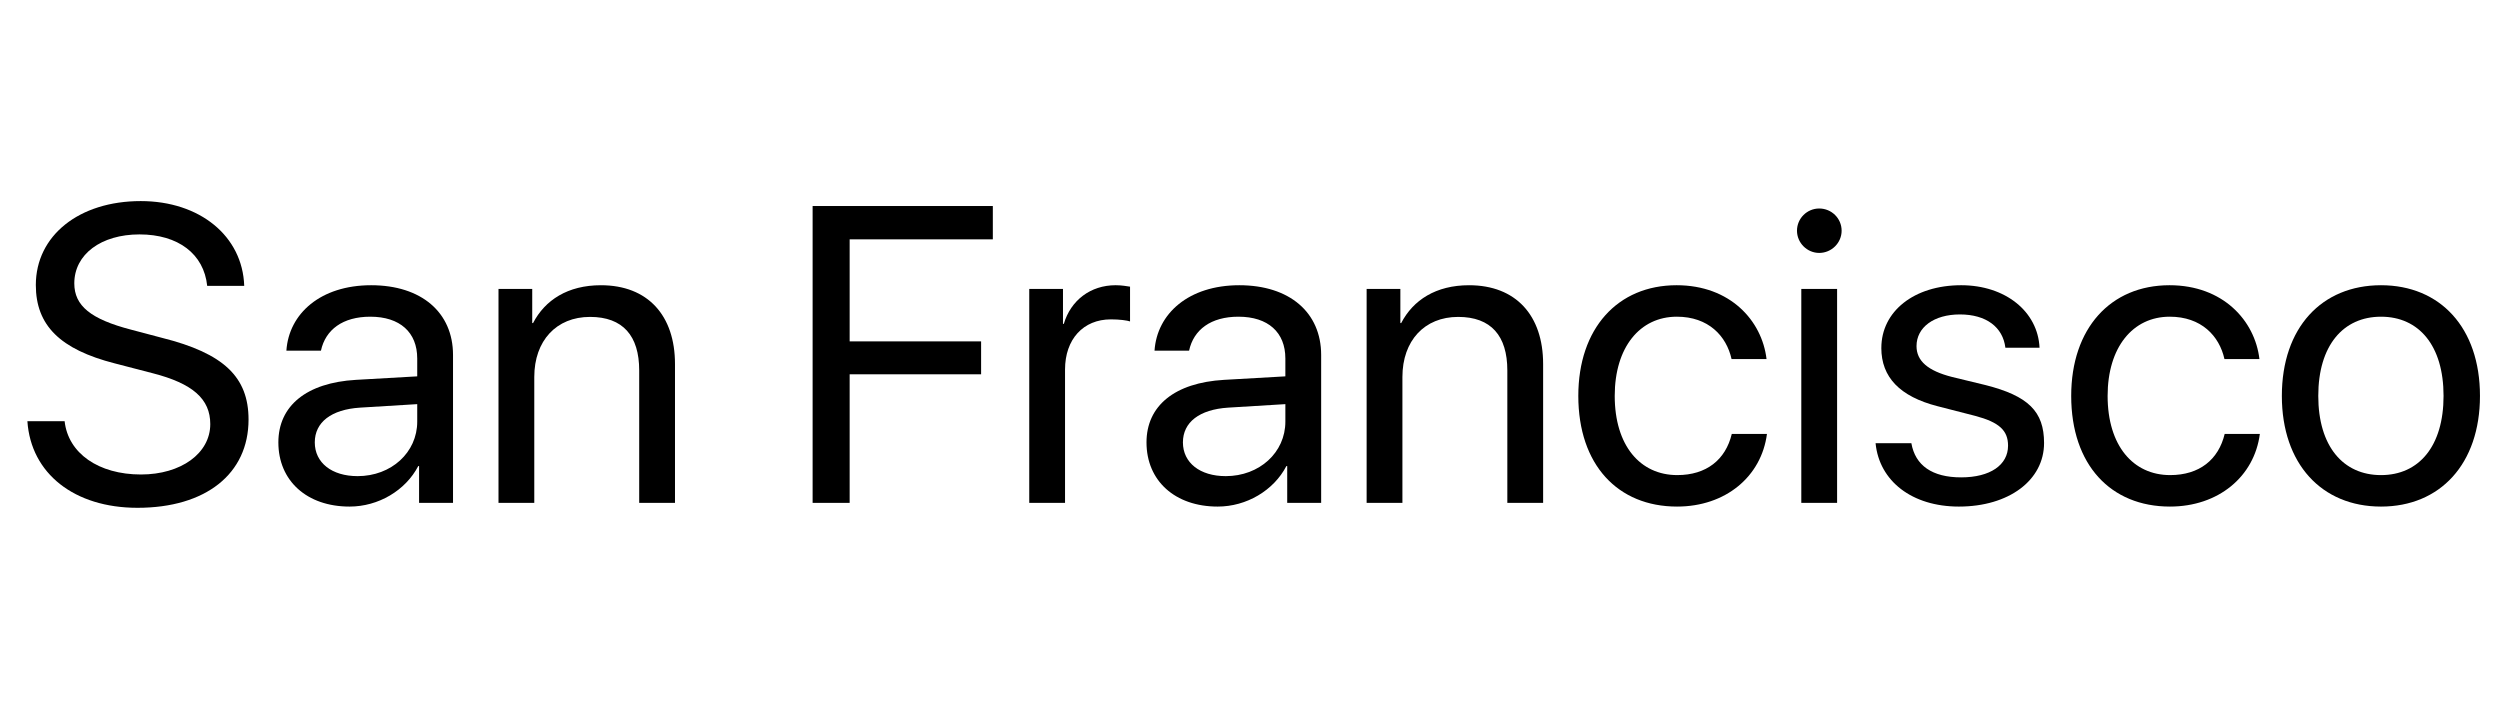
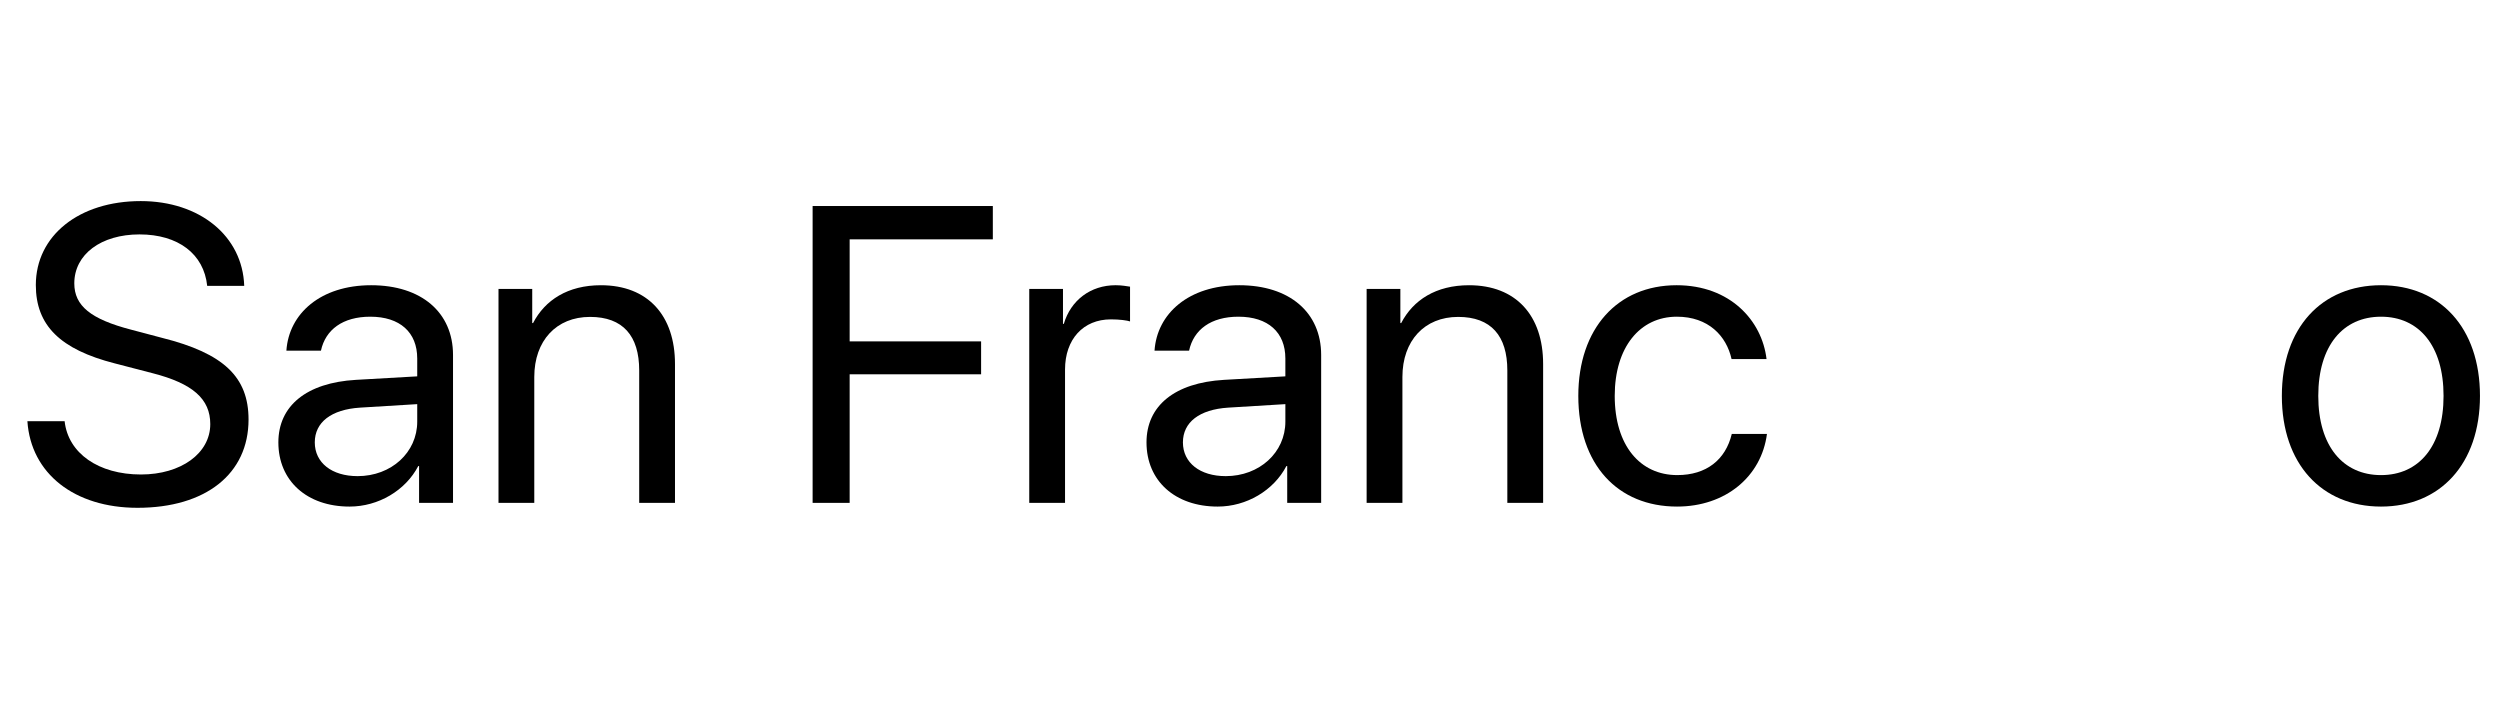
<svg xmlns="http://www.w3.org/2000/svg" xmlns:ns1="http://sodipodi.sourceforge.net/DTD/sodipodi-0.dtd" xmlns:ns2="http://www.inkscape.org/namespaces/inkscape" version="1.1" id="Layer_1" width="341.197" height="95.688" viewBox="0 0 341.197 95.688" overflow="visible" enable-background="new 0 0 341.197 95.688" xml:space="preserve" ns1:version="0.32" ns2:version="0.91 r13725" ns1:docname="SFNameplate.svg">
  <defs id="defs20" />
  <ns1:namedview ns2:cy="107.50316" ns2:cx="301.60802" ns2:zoom="1.1457508" ns2:window-height="1335" ns2:window-width="2560" ns2:pageshadow="2" ns2:pageopacity="0.0" borderopacity="1.0" bordercolor="#666666" pagecolor="#ffffff" id="base" ns2:window-x="0" ns2:window-y="1" ns2:current-layer="g3" showgrid="false" ns2:window-maximized="1" />
  <g id="g3">
    <g style="font-style:italic;font-variant:normal;font-weight:bold;font-stretch:normal;font-size:38px;line-height:125%;font-family:Rockwell;-inkscape-font-specification:'Sans Bold';letter-spacing:0px;word-spacing:0px;fill:#000000;fill-opacity:1;stroke:none;stroke-width:1px;stroke-linecap:butt;stroke-linejoin:miter;stroke-opacity:1" id="text3398">
      <path d="m 3.739,57.485 c 0.477,7.159 6.429,11.82 15.021,11.82 9.321,0 15.161,-4.633 15.161,-12.045 0,-5.812 -3.397,-9.041 -11.792,-11.146 l -4.24,-1.123 c -5.503,-1.432 -7.749,-3.257 -7.749,-6.317 0,-3.959 3.65,-6.682 8.9,-6.682 5.278,0 8.788,2.667 9.237,7.019 l 5.054,0 C 33.107,32.217 27.267,27.444 19.209,27.444 c -8.423,0 -14.319,4.717 -14.319,11.455 0,5.503 3.313,8.788 10.781,10.697 l 5.194,1.348 c 5.447,1.404 7.833,3.51 7.833,6.935 0,3.987 -3.987,6.879 -9.462,6.879 -5.784,0 -9.939,-2.892 -10.416,-7.272 l -5.082,0 z" style="font-style:normal;font-variant:normal;font-weight:normal;font-stretch:normal;font-size:57.5px;font-family:'SF Pro Display';-inkscape-font-specification:'SF Pro Display'" id="path3445" />
      <path d="m 48.801,64.982 c -3.51,0 -5.84,-1.825 -5.84,-4.604 0,-2.751 2.246,-4.492 6.177,-4.745 l 7.805,-0.477 0,2.386 c 0,4.211 -3.538,7.44 -8.142,7.44 z m -1.095,4.155 c 3.931,0 7.637,-2.19 9.377,-5.531 l 0.112,0 0,5.026 4.633,0 0,-20.187 c 0,-5.812 -4.324,-9.518 -11.174,-9.518 -6.907,0 -11.23,3.875 -11.567,8.928 l 4.717,0 c 0.618,-2.864 2.976,-4.633 6.738,-4.633 4.043,0 6.401,2.134 6.401,5.699 l 0,2.443 -8.367,0.477 c -6.738,0.393 -10.585,3.538 -10.585,8.535 0,5.25 3.903,8.76 9.714,8.76 z" style="font-style:normal;font-variant:normal;font-weight:normal;font-stretch:normal;font-size:57.5px;font-family:'SF Pro Display';-inkscape-font-specification:'SF Pro Display'" id="path3447" />
      <path d="m 68.033,68.632 4.885,0 0,-17.183 c 0,-4.941 3.004,-8.198 7.609,-8.198 4.492,0 6.71,2.583 6.71,7.3 l 0,18.081 4.885,0 0,-18.951 c 0,-6.626 -3.706,-10.753 -10.107,-10.753 -4.52,0 -7.637,2.021 -9.265,5.166 l -0.112,0 0,-4.661 -4.604,0 0,29.199 z" style="font-style:normal;font-variant:normal;font-weight:normal;font-stretch:normal;font-size:57.5px;font-family:'SF Pro Display';-inkscape-font-specification:'SF Pro Display'" id="path3449" />
      <path d="m 115.959,68.632 0,-17.548 17.941,0 0,-4.492 -17.941,0 0,-13.926 19.541,0 0,-4.548 -24.595,0 0,40.514 5.054,0 z" style="font-style:normal;font-variant:normal;font-weight:normal;font-stretch:normal;font-size:57.5px;font-family:'SF Pro Display';-inkscape-font-specification:'SF Pro Display'" id="path3451" />
      <path d="m 140.47,68.632 4.885,0 0,-18.193 c 0,-4.127 2.471,-6.851 6.261,-6.851 1.179,0 2.218,0.14 2.611,0.281 l 0,-4.745 c -0.393,-0.056 -1.123,-0.197 -1.965,-0.197 -3.425,0 -6.121,2.05 -7.075,5.278 l -0.112,0 0,-4.773 -4.604,0 0,29.199 z" style="font-style:normal;font-variant:normal;font-weight:normal;font-stretch:normal;font-size:57.5px;font-family:'SF Pro Display';-inkscape-font-specification:'SF Pro Display'" id="path3453" />
      <path d="m 167.283,64.982 c -3.51,0 -5.84,-1.825 -5.84,-4.604 0,-2.751 2.246,-4.492 6.177,-4.745 l 7.805,-0.477 0,2.386 c 0,4.211 -3.538,7.44 -8.142,7.44 z m -1.095,4.155 c 3.931,0 7.637,-2.19 9.377,-5.531 l 0.112,0 0,5.026 4.633,0 0,-20.187 c 0,-5.812 -4.324,-9.518 -11.174,-9.518 -6.907,0 -11.23,3.875 -11.567,8.928 l 4.717,0 c 0.618,-2.864 2.976,-4.633 6.738,-4.633 4.043,0 6.401,2.134 6.401,5.699 l 0,2.443 -8.367,0.477 c -6.738,0.393 -10.585,3.538 -10.585,8.535 0,5.25 3.903,8.76 9.714,8.76 z" style="font-style:normal;font-variant:normal;font-weight:normal;font-stretch:normal;font-size:57.5px;font-family:'SF Pro Display';-inkscape-font-specification:'SF Pro Display'" id="path3455" />
      <path d="m 186.515,68.632 4.885,0 0,-17.183 c 0,-4.941 3.004,-8.198 7.609,-8.198 4.492,0 6.71,2.583 6.71,7.3 l 0,18.081 4.885,0 0,-18.951 c 0,-6.626 -3.706,-10.753 -10.107,-10.753 -4.52,0 -7.637,2.021 -9.265,5.166 l -0.112,0 0,-4.661 -4.604,0 0,29.199 z" style="font-style:normal;font-variant:normal;font-weight:normal;font-stretch:normal;font-size:57.5px;font-family:'SF Pro Display';-inkscape-font-specification:'SF Pro Display'" id="path3457" />
      <path d="m 241.095,49.006 c -0.618,-5.25 -4.969,-10.079 -12.269,-10.079 -8.058,0 -13.42,5.896 -13.42,15.105 0,9.406 5.391,15.105 13.477,15.105 6.626,0 11.511,-4.099 12.269,-9.911 l -4.801,0 c -0.842,3.51 -3.453,5.615 -7.44,5.615 -5.054,0 -8.535,-4.015 -8.535,-10.809 0,-6.626 3.425,-10.809 8.479,-10.809 4.296,0 6.766,2.611 7.468,5.784 l 4.773,0 z" style="font-style:normal;font-variant:normal;font-weight:normal;font-stretch:normal;font-size:57.5px;font-family:'SF Pro Display';-inkscape-font-specification:'SF Pro Display'" id="path3459" />
-       <path d="m 245.84,68.632 4.885,0 0,-29.199 -4.885,0 0,29.199 z m 2.443,-34.113 c 1.685,0 3.06,-1.376 3.06,-3.032 0,-1.685 -1.376,-3.032 -3.06,-3.032 -1.656,0 -3.032,1.348 -3.032,3.032 0,1.656 1.376,3.032 3.032,3.032 z" style="font-style:normal;font-variant:normal;font-weight:normal;font-stretch:normal;font-size:57.5px;font-family:'SF Pro Display';-inkscape-font-specification:'SF Pro Display'" id="path3461" />
-       <path d="m 256.761,47.49 c 0,3.987 2.527,6.626 7.665,7.946 l 5.138,1.32 c 3.285,0.87 4.492,1.993 4.492,4.071 0,2.639 -2.443,4.324 -6.401,4.324 -3.959,0 -6.261,-1.628 -6.794,-4.661 l -4.885,0 c 0.505,5.166 4.969,8.647 11.371,8.647 6.823,0 11.624,-3.594 11.624,-8.676 0,-4.296 -2.134,-6.429 -8.03,-7.917 l -4.52,-1.095 c -3.313,-0.842 -4.857,-2.19 -4.857,-4.211 0,-2.555 2.358,-4.324 5.924,-4.324 3.594,0 5.868,1.741 6.205,4.548 l 4.661,0 c -0.225,-4.941 -4.661,-8.535 -10.697,-8.535 -6.429,0 -10.894,3.566 -10.894,8.563 z" style="font-style:normal;font-variant:normal;font-weight:normal;font-stretch:normal;font-size:57.5px;font-family:'SF Pro Display';-inkscape-font-specification:'SF Pro Display'" id="path3463" />
-       <path d="m 308.365,49.006 c -0.618,-5.25 -4.969,-10.079 -12.269,-10.079 -8.058,0 -13.42,5.896 -13.42,15.105 0,9.406 5.391,15.105 13.477,15.105 6.626,0 11.511,-4.099 12.269,-9.911 l -4.801,0 c -0.842,3.51 -3.453,5.615 -7.44,5.615 -5.054,0 -8.535,-4.015 -8.535,-10.809 0,-6.626 3.425,-10.809 8.479,-10.809 4.296,0 6.766,2.611 7.468,5.784 l 4.773,0 z" style="font-style:normal;font-variant:normal;font-weight:normal;font-stretch:normal;font-size:57.5px;font-family:'SF Pro Display';-inkscape-font-specification:'SF Pro Display'" id="path3465" />
      <path d="m 324.958,69.137 c 8.058,0 13.505,-5.812 13.505,-15.105 0,-9.321 -5.447,-15.105 -13.505,-15.105 -8.086,0 -13.533,5.784 -13.533,15.105 0,9.293 5.447,15.105 13.533,15.105 z m 0,-4.296 c -5.166,0 -8.563,-3.931 -8.563,-10.809 0,-6.879 3.397,-10.809 8.563,-10.809 5.166,0 8.535,3.931 8.535,10.809 0,6.879 -3.369,10.809 -8.535,10.809 z" style="font-style:normal;font-variant:normal;font-weight:normal;font-stretch:normal;font-size:57.5px;font-family:'SF Pro Display';-inkscape-font-specification:'SF Pro Display'" id="path3467" />
    </g>
  </g>
</svg>